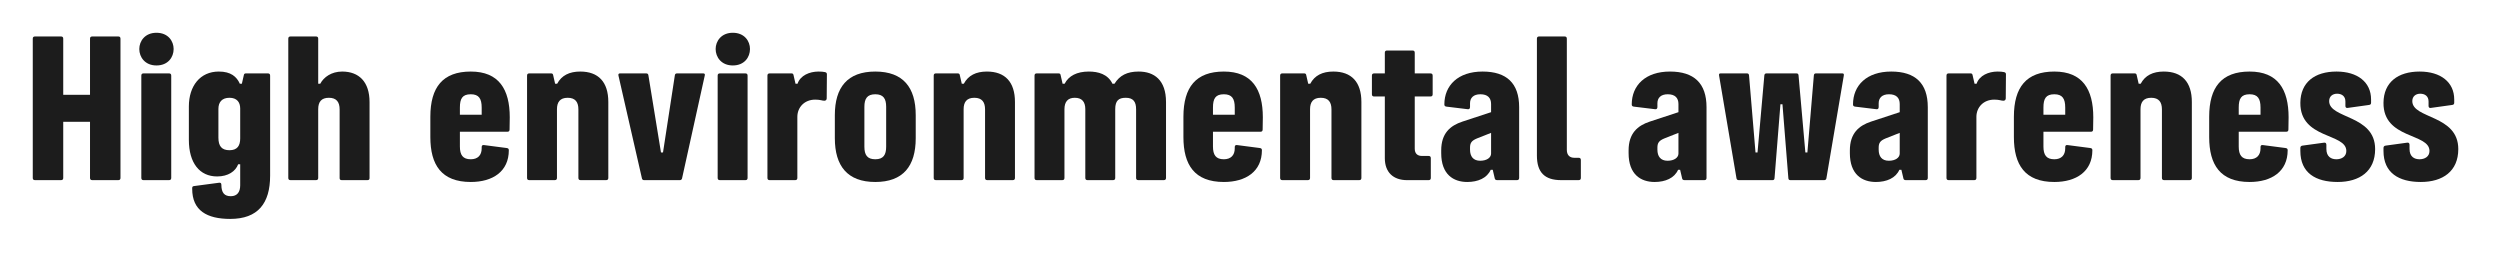
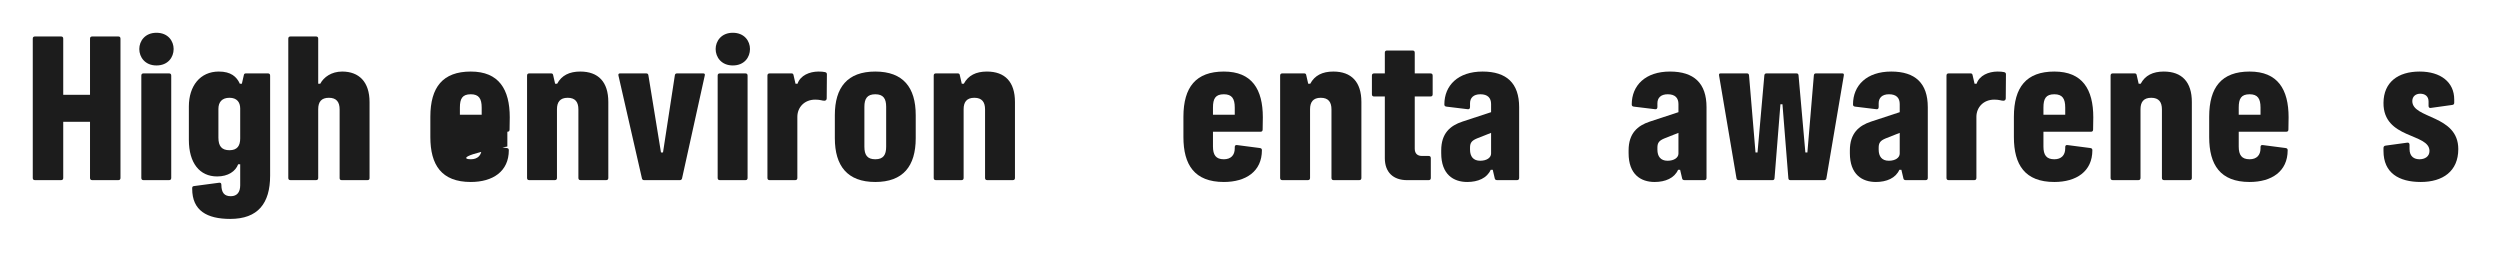
<svg xmlns="http://www.w3.org/2000/svg" fill="none" height="100%" overflow="visible" preserveAspectRatio="none" style="display: block;" viewBox="0 0 187 19" width="100%">
  <g id="Frame 10">
    <g id="High environmental awareness">
      <path d="M181.076 13.612C179.432 13.612 178.285 12.935 178.285 11.292V11.071C178.285 10.96 178.341 10.905 178.451 10.891L180.067 10.67C180.178 10.656 180.233 10.725 180.233 10.836V11.14C180.233 11.734 180.606 11.913 180.979 11.913C181.366 11.913 181.725 11.72 181.725 11.292C181.725 9.938 178.258 10.421 178.285 7.686C178.299 6.153 179.363 5.352 180.993 5.352C182.553 5.352 183.576 6.139 183.576 7.438V7.686C183.576 7.797 183.52 7.838 183.41 7.852L181.821 8.073C181.711 8.087 181.656 8.032 181.656 7.921V7.59C181.656 7.189 181.379 7.01 181.034 7.01C180.703 7.01 180.44 7.203 180.44 7.562C180.44 8.902 183.88 8.571 183.88 11.153C183.88 12.811 182.719 13.612 181.076 13.612Z" fill="#1C1C1C" id="Vector" />
-       <path d="M174.856 13.612C173.212 13.612 172.066 12.935 172.066 11.292V11.071C172.066 10.96 172.121 10.905 172.232 10.891L173.848 10.67C173.958 10.656 174.013 10.725 174.013 10.836V11.14C174.013 11.734 174.386 11.913 174.759 11.913C175.146 11.913 175.505 11.72 175.505 11.292C175.505 9.938 172.038 10.421 172.066 7.686C172.08 6.153 173.143 5.352 174.773 5.352C176.334 5.352 177.356 6.139 177.356 7.438V7.686C177.356 7.797 177.301 7.838 177.19 7.852L175.602 8.073C175.491 8.087 175.436 8.032 175.436 7.921V7.59C175.436 7.189 175.16 7.01 174.815 7.01C174.483 7.01 174.221 7.203 174.221 7.562C174.221 8.902 177.66 8.571 177.66 11.153C177.66 12.811 176.5 13.612 174.856 13.612Z" fill="#1C1C1C" id="Vector_2" />
      <path d="M168.272 13.612C166.076 13.612 165.247 12.328 165.247 10.256V8.736C165.247 6.512 166.186 5.352 168.272 5.352C170.372 5.352 171.187 6.678 171.187 8.778L171.173 9.689C171.173 9.8 171.118 9.855 171.007 9.855H167.457V10.96C167.457 11.596 167.678 11.913 168.272 11.913C168.797 11.913 169.087 11.609 169.087 11.098V11.002C169.087 10.891 169.142 10.836 169.253 10.85L170.952 11.071C171.062 11.085 171.118 11.126 171.118 11.236C171.118 12.825 169.916 13.612 168.272 13.612ZM167.457 8.584H169.087V8.046C169.087 7.383 168.88 7.051 168.272 7.051C167.637 7.051 167.457 7.383 167.457 8.046V8.584Z" fill="#1C1C1C" id="Vector_3" />
      <path d="M161.878 13.474C161.768 13.474 161.712 13.419 161.712 13.308V8.184C161.712 7.645 161.491 7.314 160.911 7.314C160.331 7.314 160.11 7.645 160.11 8.17V13.308C160.11 13.419 160.055 13.474 159.944 13.474H158.038C157.928 13.474 157.872 13.419 157.872 13.308V5.656C157.872 5.545 157.928 5.49 158.038 5.49H159.668C159.765 5.49 159.806 5.532 159.82 5.601L159.972 6.264H160.124C160.455 5.642 161.035 5.352 161.85 5.352C163.204 5.352 163.95 6.126 163.95 7.631V13.308C163.95 13.419 163.895 13.474 163.784 13.474H161.878Z" fill="#1C1C1C" id="Vector_4" />
      <path d="M153.664 13.612C151.467 13.612 150.639 12.328 150.639 10.256V8.736C150.639 6.512 151.578 5.352 153.664 5.352C155.763 5.352 156.578 6.678 156.578 8.778L156.564 9.689C156.564 9.8 156.509 9.855 156.399 9.855H152.849V10.96C152.849 11.596 153.07 11.913 153.664 11.913C154.188 11.913 154.479 11.609 154.479 11.098V11.002C154.479 10.891 154.534 10.836 154.644 10.85L156.343 11.071C156.454 11.085 156.509 11.126 156.509 11.236C156.509 12.825 155.307 13.612 153.664 13.612ZM152.849 8.584H154.479V8.046C154.479 7.383 154.271 7.051 153.664 7.051C153.028 7.051 152.849 7.383 152.849 8.046V8.584Z" fill="#1C1C1C" id="Vector_5" />
      <path d="M145.763 13.474C145.652 13.474 145.597 13.419 145.597 13.308V5.656C145.597 5.545 145.652 5.49 145.763 5.49H147.365C147.476 5.49 147.517 5.504 147.545 5.601L147.697 6.264H147.849C148.056 5.642 148.747 5.352 149.423 5.352C149.617 5.352 149.783 5.366 149.907 5.394C150.004 5.421 150.045 5.463 150.045 5.559L150.031 7.355C150.031 7.465 149.962 7.535 149.852 7.535C149.686 7.535 149.562 7.452 149.175 7.452C148.346 7.452 147.835 8.046 147.835 8.736V13.308C147.835 13.419 147.78 13.474 147.669 13.474H145.763Z" fill="#1C1C1C" id="Vector_6" />
      <path d="M140.317 13.612C139.281 13.612 138.37 13.046 138.37 11.457V11.25C138.37 9.979 139.033 9.399 139.958 9.095L142.099 8.391V7.783C142.099 7.327 141.851 7.051 141.298 7.051C140.773 7.051 140.525 7.327 140.525 7.728V8.004C140.525 8.115 140.469 8.184 140.359 8.17L138.77 7.977C138.66 7.963 138.605 7.921 138.605 7.811C138.605 6.388 139.627 5.352 141.464 5.352C143.26 5.352 144.199 6.222 144.199 8.018V13.308C144.199 13.419 144.144 13.474 144.033 13.474H142.555C142.458 13.474 142.389 13.433 142.376 13.35L142.224 12.701H142.072C141.795 13.322 141.119 13.612 140.317 13.612ZM140.525 11.195C140.525 11.692 140.759 12.024 141.284 12.024C141.782 12.024 142.099 11.789 142.099 11.485V9.938L141.049 10.352C140.649 10.518 140.525 10.684 140.525 11.043V11.195Z" fill="#1C1C1C" id="Vector_7" />
      <path d="M136.615 13.336C136.602 13.419 136.546 13.474 136.45 13.474H133.922C133.825 13.474 133.784 13.433 133.77 13.336L133.328 7.797H133.176L132.734 13.336C132.72 13.433 132.679 13.474 132.582 13.474H130.054C129.958 13.474 129.902 13.419 129.889 13.336L128.59 5.67C128.562 5.532 128.604 5.49 128.701 5.49H130.662C130.773 5.49 130.814 5.532 130.828 5.642L131.311 11.402H131.463L131.974 5.629C131.988 5.532 132.043 5.49 132.14 5.49H134.364C134.474 5.49 134.516 5.532 134.53 5.629L135.041 11.402H135.193L135.676 5.642C135.69 5.532 135.731 5.49 135.842 5.49H137.803C137.9 5.49 137.941 5.532 137.914 5.67L136.615 13.336Z" fill="#1C1C1C" id="Vector_8" />
      <path d="M123.767 13.612C122.731 13.612 121.819 13.046 121.819 11.457V11.25C121.819 9.979 122.482 9.399 123.407 9.095L125.548 8.391V7.783C125.548 7.327 125.3 7.051 124.747 7.051C124.222 7.051 123.974 7.327 123.974 7.728V8.004C123.974 8.115 123.918 8.184 123.808 8.17L122.219 7.977C122.109 7.963 122.054 7.921 122.054 7.811C122.054 6.388 123.076 5.352 124.913 5.352C126.709 5.352 127.648 6.222 127.648 8.018V13.308C127.648 13.419 127.593 13.474 127.482 13.474H126.004C125.908 13.474 125.838 13.433 125.825 13.35L125.673 12.701H125.521C125.245 13.322 124.568 13.612 123.767 13.612ZM123.974 11.195C123.974 11.692 124.209 12.024 124.733 12.024C125.231 12.024 125.548 11.789 125.548 11.485V9.938L124.499 10.352C124.098 10.518 123.974 10.684 123.974 11.043V11.195Z" fill="#1C1C1C" id="Vector_9" />
-       <path d="M116.77 13.474C115.527 13.474 114.961 12.88 114.961 11.637V2.894C114.961 2.783 115.016 2.728 115.127 2.728H117.033C117.143 2.728 117.199 2.783 117.199 2.894V11.209C117.199 11.596 117.406 11.803 117.765 11.803H118.083C118.193 11.803 118.248 11.858 118.248 11.969V13.309C118.248 13.419 118.193 13.474 118.083 13.474H116.77Z" fill="#1C1C1C" id="Vector_10" />
      <path d="M109.751 13.612C108.715 13.612 107.803 13.046 107.803 11.457V11.25C107.803 9.979 108.466 9.399 109.392 9.095L111.533 8.391V7.783C111.533 7.327 111.284 7.051 110.732 7.051C110.207 7.051 109.958 7.327 109.958 7.728V8.004C109.958 8.115 109.903 8.184 109.792 8.17L108.204 7.977C108.093 7.963 108.038 7.921 108.038 7.811C108.038 6.388 109.06 5.352 110.897 5.352C112.693 5.352 113.632 6.222 113.632 8.018V13.308C113.632 13.419 113.577 13.474 113.467 13.474H111.989C111.892 13.474 111.823 13.433 111.809 13.35L111.657 12.701H111.505C111.229 13.322 110.552 13.612 109.751 13.612ZM109.958 11.195C109.958 11.692 110.193 12.024 110.718 12.024C111.215 12.024 111.533 11.789 111.533 11.485V9.938L110.483 10.352C110.082 10.518 109.958 10.684 109.958 11.043V11.195Z" fill="#1C1C1C" id="Vector_11" />
      <path d="M105.257 13.475C104.207 13.475 103.585 12.881 103.585 11.831V7.217H102.784C102.674 7.217 102.619 7.162 102.619 7.052V5.656C102.619 5.546 102.674 5.491 102.784 5.491H103.585V3.944C103.585 3.833 103.641 3.778 103.751 3.778H105.657C105.768 3.778 105.823 3.833 105.823 3.944V5.491H106.997C107.108 5.491 107.163 5.546 107.163 5.656V7.052C107.163 7.162 107.108 7.217 106.997 7.217H105.823V11.126C105.823 11.513 106.058 11.665 106.362 11.665H106.859C106.97 11.665 107.025 11.72 107.025 11.831V13.309C107.025 13.419 106.97 13.475 106.859 13.475H105.257Z" fill="#1C1C1C" id="Vector_12" />
      <path d="M99.76 13.474C99.649 13.474 99.594 13.419 99.594 13.308V8.184C99.594 7.645 99.373 7.314 98.793 7.314C98.213 7.314 97.992 7.645 97.992 8.17V13.308C97.992 13.419 97.937 13.474 97.826 13.474H95.92C95.809 13.474 95.754 13.419 95.754 13.308V5.656C95.754 5.545 95.809 5.49 95.92 5.49H97.55C97.647 5.49 97.688 5.532 97.702 5.601L97.854 6.264H98.006C98.337 5.642 98.917 5.352 99.732 5.352C101.086 5.352 101.832 6.126 101.832 7.631V13.308C101.832 13.419 101.777 13.474 101.666 13.474H99.76Z" fill="#1C1C1C" id="Vector_13" />
      <path d="M91.545 13.612C89.349 13.612 88.52 12.328 88.52 10.256V8.736C88.52 6.512 89.46 5.352 91.545 5.352C93.645 5.352 94.46 6.678 94.46 8.778L94.446 9.689C94.446 9.8 94.391 9.855 94.28 9.855H90.73V10.96C90.73 11.596 90.951 11.913 91.545 11.913C92.07 11.913 92.36 11.609 92.36 11.098V11.002C92.36 10.891 92.416 10.836 92.526 10.85L94.225 11.071C94.336 11.085 94.391 11.126 94.391 11.236C94.391 12.825 93.189 13.612 91.545 13.612ZM90.73 8.584H92.36V8.046C92.36 7.383 92.153 7.051 91.545 7.051C90.91 7.051 90.73 7.383 90.73 8.046V8.584Z" fill="#1C1C1C" id="Vector_14" />
-       <path d="M85.146 13.474C85.035 13.474 84.98 13.419 84.98 13.308V8.17C84.98 7.617 84.773 7.314 84.206 7.314C83.668 7.314 83.419 7.535 83.419 8.17V13.308C83.419 13.419 83.364 13.474 83.253 13.474H81.347C81.237 13.474 81.181 13.419 81.181 13.308V8.17C81.181 7.617 80.933 7.314 80.394 7.314C79.869 7.314 79.621 7.617 79.621 8.17V13.308C79.621 13.419 79.565 13.474 79.455 13.474H77.549C77.438 13.474 77.383 13.419 77.383 13.308V5.656C77.383 5.545 77.438 5.49 77.549 5.49H79.178C79.275 5.49 79.317 5.532 79.33 5.601L79.482 6.264H79.634C79.938 5.67 80.56 5.352 81.444 5.352C82.148 5.352 82.867 5.545 83.212 6.264H83.364C83.751 5.642 84.303 5.352 85.173 5.352C86.334 5.352 87.218 5.988 87.218 7.631V13.308C87.218 13.419 87.162 13.474 87.052 13.474H85.146Z" fill="#1C1C1C" id="Vector_15" />
      <path d="M73.847 13.474C73.737 13.474 73.682 13.419 73.682 13.308V8.184C73.682 7.645 73.461 7.314 72.881 7.314C72.3 7.314 72.079 7.645 72.079 8.17V13.308C72.079 13.419 72.024 13.474 71.914 13.474H70.007C69.897 13.474 69.842 13.419 69.842 13.308V5.656C69.842 5.545 69.897 5.49 70.007 5.49H71.637C71.734 5.49 71.776 5.532 71.789 5.601L71.941 6.264H72.093C72.425 5.642 73.005 5.352 73.82 5.352C75.174 5.352 75.919 6.126 75.919 7.631V13.308C75.919 13.419 75.864 13.474 75.754 13.474H73.847Z" fill="#1C1C1C" id="Vector_16" />
      <path d="M65.471 13.612C63.385 13.612 62.446 12.411 62.446 10.339V8.612C62.446 6.54 63.385 5.352 65.471 5.352C67.556 5.352 68.496 6.54 68.496 8.612V10.339C68.496 12.438 67.542 13.612 65.471 13.612ZM64.656 10.974C64.656 11.582 64.863 11.913 65.471 11.913C66.078 11.913 66.285 11.582 66.285 10.974V7.99C66.285 7.383 66.078 7.051 65.471 7.051C64.863 7.051 64.656 7.383 64.656 7.99V10.974Z" fill="#1C1C1C" id="Vector_17" />
      <path d="M57.57 13.474C57.459 13.474 57.404 13.419 57.404 13.308V5.656C57.404 5.545 57.459 5.49 57.57 5.49H59.172C59.283 5.49 59.324 5.504 59.352 5.601L59.504 6.264H59.656C59.863 5.642 60.553 5.352 61.23 5.352C61.424 5.352 61.59 5.366 61.714 5.394C61.81 5.421 61.852 5.463 61.852 5.559L61.838 7.355C61.838 7.465 61.769 7.535 61.658 7.535C61.493 7.535 61.368 7.452 60.982 7.452C60.153 7.452 59.642 8.046 59.642 8.736V13.308C59.642 13.419 59.587 13.474 59.476 13.474H57.57Z" fill="#1C1C1C" id="Vector_18" />
      <path d="M53.847 13.474C53.737 13.474 53.681 13.419 53.681 13.308V5.656C53.681 5.545 53.737 5.49 53.847 5.49H55.753C55.864 5.49 55.919 5.545 55.919 5.656V13.308C55.919 13.419 55.864 13.474 55.753 13.474H53.847ZM53.53 3.667C53.53 3.073 53.958 2.451 54.814 2.451C55.684 2.451 56.099 3.073 56.099 3.667C56.099 4.275 55.684 4.896 54.814 4.896C53.958 4.896 53.53 4.275 53.53 3.667Z" fill="#1C1C1C" id="Vector_19" />
      <path d="M48.17 13.474C48.087 13.474 48.032 13.419 48.018 13.35L46.264 5.67C46.236 5.56 46.264 5.49 46.374 5.49H48.336C48.446 5.49 48.488 5.546 48.502 5.642L49.441 11.402H49.593L50.477 5.642C50.491 5.546 50.532 5.49 50.642 5.49H52.604C52.715 5.49 52.742 5.56 52.715 5.656L51.016 13.35C51.002 13.419 50.933 13.474 50.864 13.474H48.17Z" fill="#1C1C1C" id="Vector_20" />
      <path d="M43.429 13.474C43.319 13.474 43.264 13.419 43.264 13.308V8.184C43.264 7.645 43.043 7.314 42.463 7.314C41.883 7.314 41.661 7.645 41.661 8.17V13.308C41.661 13.419 41.606 13.474 41.496 13.474H39.59C39.479 13.474 39.424 13.419 39.424 13.308V5.656C39.424 5.545 39.479 5.49 39.59 5.49H41.219C41.316 5.49 41.358 5.532 41.371 5.601L41.523 6.264H41.675C42.007 5.642 42.587 5.352 43.402 5.352C44.756 5.352 45.502 6.126 45.502 7.631V13.308C45.502 13.419 45.446 13.474 45.336 13.474H43.429Z" fill="#1C1C1C" id="Vector_21" />
-       <path d="M35.215 13.612C33.019 13.612 32.19 12.328 32.19 10.256V8.736C32.19 6.512 33.129 5.352 35.215 5.352C37.315 5.352 38.13 6.678 38.13 8.778L38.116 9.689C38.116 9.8 38.06 9.855 37.95 9.855H34.4V10.96C34.4 11.596 34.621 11.913 35.215 11.913C35.74 11.913 36.03 11.609 36.03 11.098V11.002C36.03 10.891 36.085 10.836 36.196 10.85L37.895 11.071C38.005 11.085 38.06 11.126 38.06 11.236C38.06 12.825 36.859 13.612 35.215 13.612ZM34.4 8.584H36.03V8.046C36.03 7.383 35.823 7.051 35.215 7.051C34.58 7.051 34.4 7.383 34.4 8.046V8.584Z" fill="#1C1C1C" id="Vector_22" />
+       <path d="M35.215 13.612C33.019 13.612 32.19 12.328 32.19 10.256V8.736C32.19 6.512 33.129 5.352 35.215 5.352C37.315 5.352 38.13 6.678 38.13 8.778L38.116 9.689C38.116 9.8 38.06 9.855 37.95 9.855V10.96C34.4 11.596 34.621 11.913 35.215 11.913C35.74 11.913 36.03 11.609 36.03 11.098V11.002C36.03 10.891 36.085 10.836 36.196 10.85L37.895 11.071C38.005 11.085 38.06 11.126 38.06 11.236C38.06 12.825 36.859 13.612 35.215 13.612ZM34.4 8.584H36.03V8.046C36.03 7.383 35.823 7.051 35.215 7.051C34.58 7.051 34.4 7.383 34.4 8.046V8.584Z" fill="#1C1C1C" id="Vector_22" />
      <path d="M25.57 13.474C25.459 13.474 25.404 13.433 25.404 13.322V8.184C25.404 7.632 25.169 7.314 24.603 7.314C24.037 7.314 23.802 7.618 23.802 8.17V13.309C23.802 13.419 23.747 13.474 23.636 13.474H21.73C21.619 13.474 21.564 13.419 21.564 13.309V2.894C21.564 2.783 21.619 2.728 21.73 2.728H23.636C23.747 2.728 23.802 2.783 23.802 2.894V6.264H23.954C24.216 5.767 24.796 5.352 25.597 5.352C26.854 5.352 27.642 6.126 27.642 7.632V13.322C27.642 13.433 27.587 13.474 27.476 13.474H25.57Z" fill="#1C1C1C" id="Vector_23" />
      <path d="M17.221 16.375C15.481 16.375 14.376 15.753 14.376 14.123V14.082C14.376 13.958 14.417 13.93 14.528 13.916L16.392 13.668C16.503 13.654 16.558 13.709 16.558 13.819C16.558 14.427 16.793 14.676 17.263 14.676C17.746 14.676 17.967 14.358 17.967 13.861V12.286H17.815C17.622 12.811 17.069 13.198 16.241 13.198C14.928 13.198 14.127 12.19 14.127 10.463V7.963C14.127 6.43 14.97 5.352 16.365 5.352C17.276 5.352 17.705 5.739 17.939 6.264H18.091L18.243 5.601C18.257 5.532 18.299 5.49 18.395 5.49H20.039C20.149 5.49 20.205 5.545 20.205 5.656V13.143C20.205 15.214 19.293 16.375 17.221 16.375ZM16.337 10.297C16.337 10.932 16.586 11.236 17.166 11.236C17.746 11.236 17.967 10.905 17.967 10.352V8.115C17.967 7.645 17.718 7.314 17.166 7.314C16.6 7.314 16.337 7.645 16.337 8.142V10.297Z" fill="#1C1C1C" id="Vector_24" />
      <path d="M10.736 13.474C10.626 13.474 10.571 13.419 10.571 13.308V5.656C10.571 5.545 10.626 5.49 10.736 5.49H12.643C12.753 5.49 12.808 5.545 12.808 5.656V13.308C12.808 13.419 12.753 13.474 12.643 13.474H10.736ZM10.419 3.667C10.419 3.073 10.847 2.451 11.703 2.451C12.574 2.451 12.988 3.073 12.988 3.667C12.988 4.275 12.574 4.896 11.703 4.896C10.847 4.896 10.419 4.275 10.419 3.667Z" fill="#1C1C1C" id="Vector_25" />
      <path d="M2.617 13.474C2.506 13.474 2.451 13.419 2.451 13.309V2.894C2.451 2.783 2.506 2.728 2.617 2.728H4.565C4.675 2.728 4.73 2.783 4.73 2.894V7.093H6.733V2.894C6.733 2.783 6.788 2.728 6.899 2.728H8.847C8.957 2.728 9.012 2.783 9.012 2.894V13.309C9.012 13.419 8.957 13.474 8.847 13.474H6.899C6.788 13.474 6.733 13.419 6.733 13.309V9.11H4.73V13.309C4.73 13.419 4.675 13.474 4.565 13.474H2.617Z" fill="#1C1C1C" id="Vector_26" />
    </g>
  </g>
</svg>